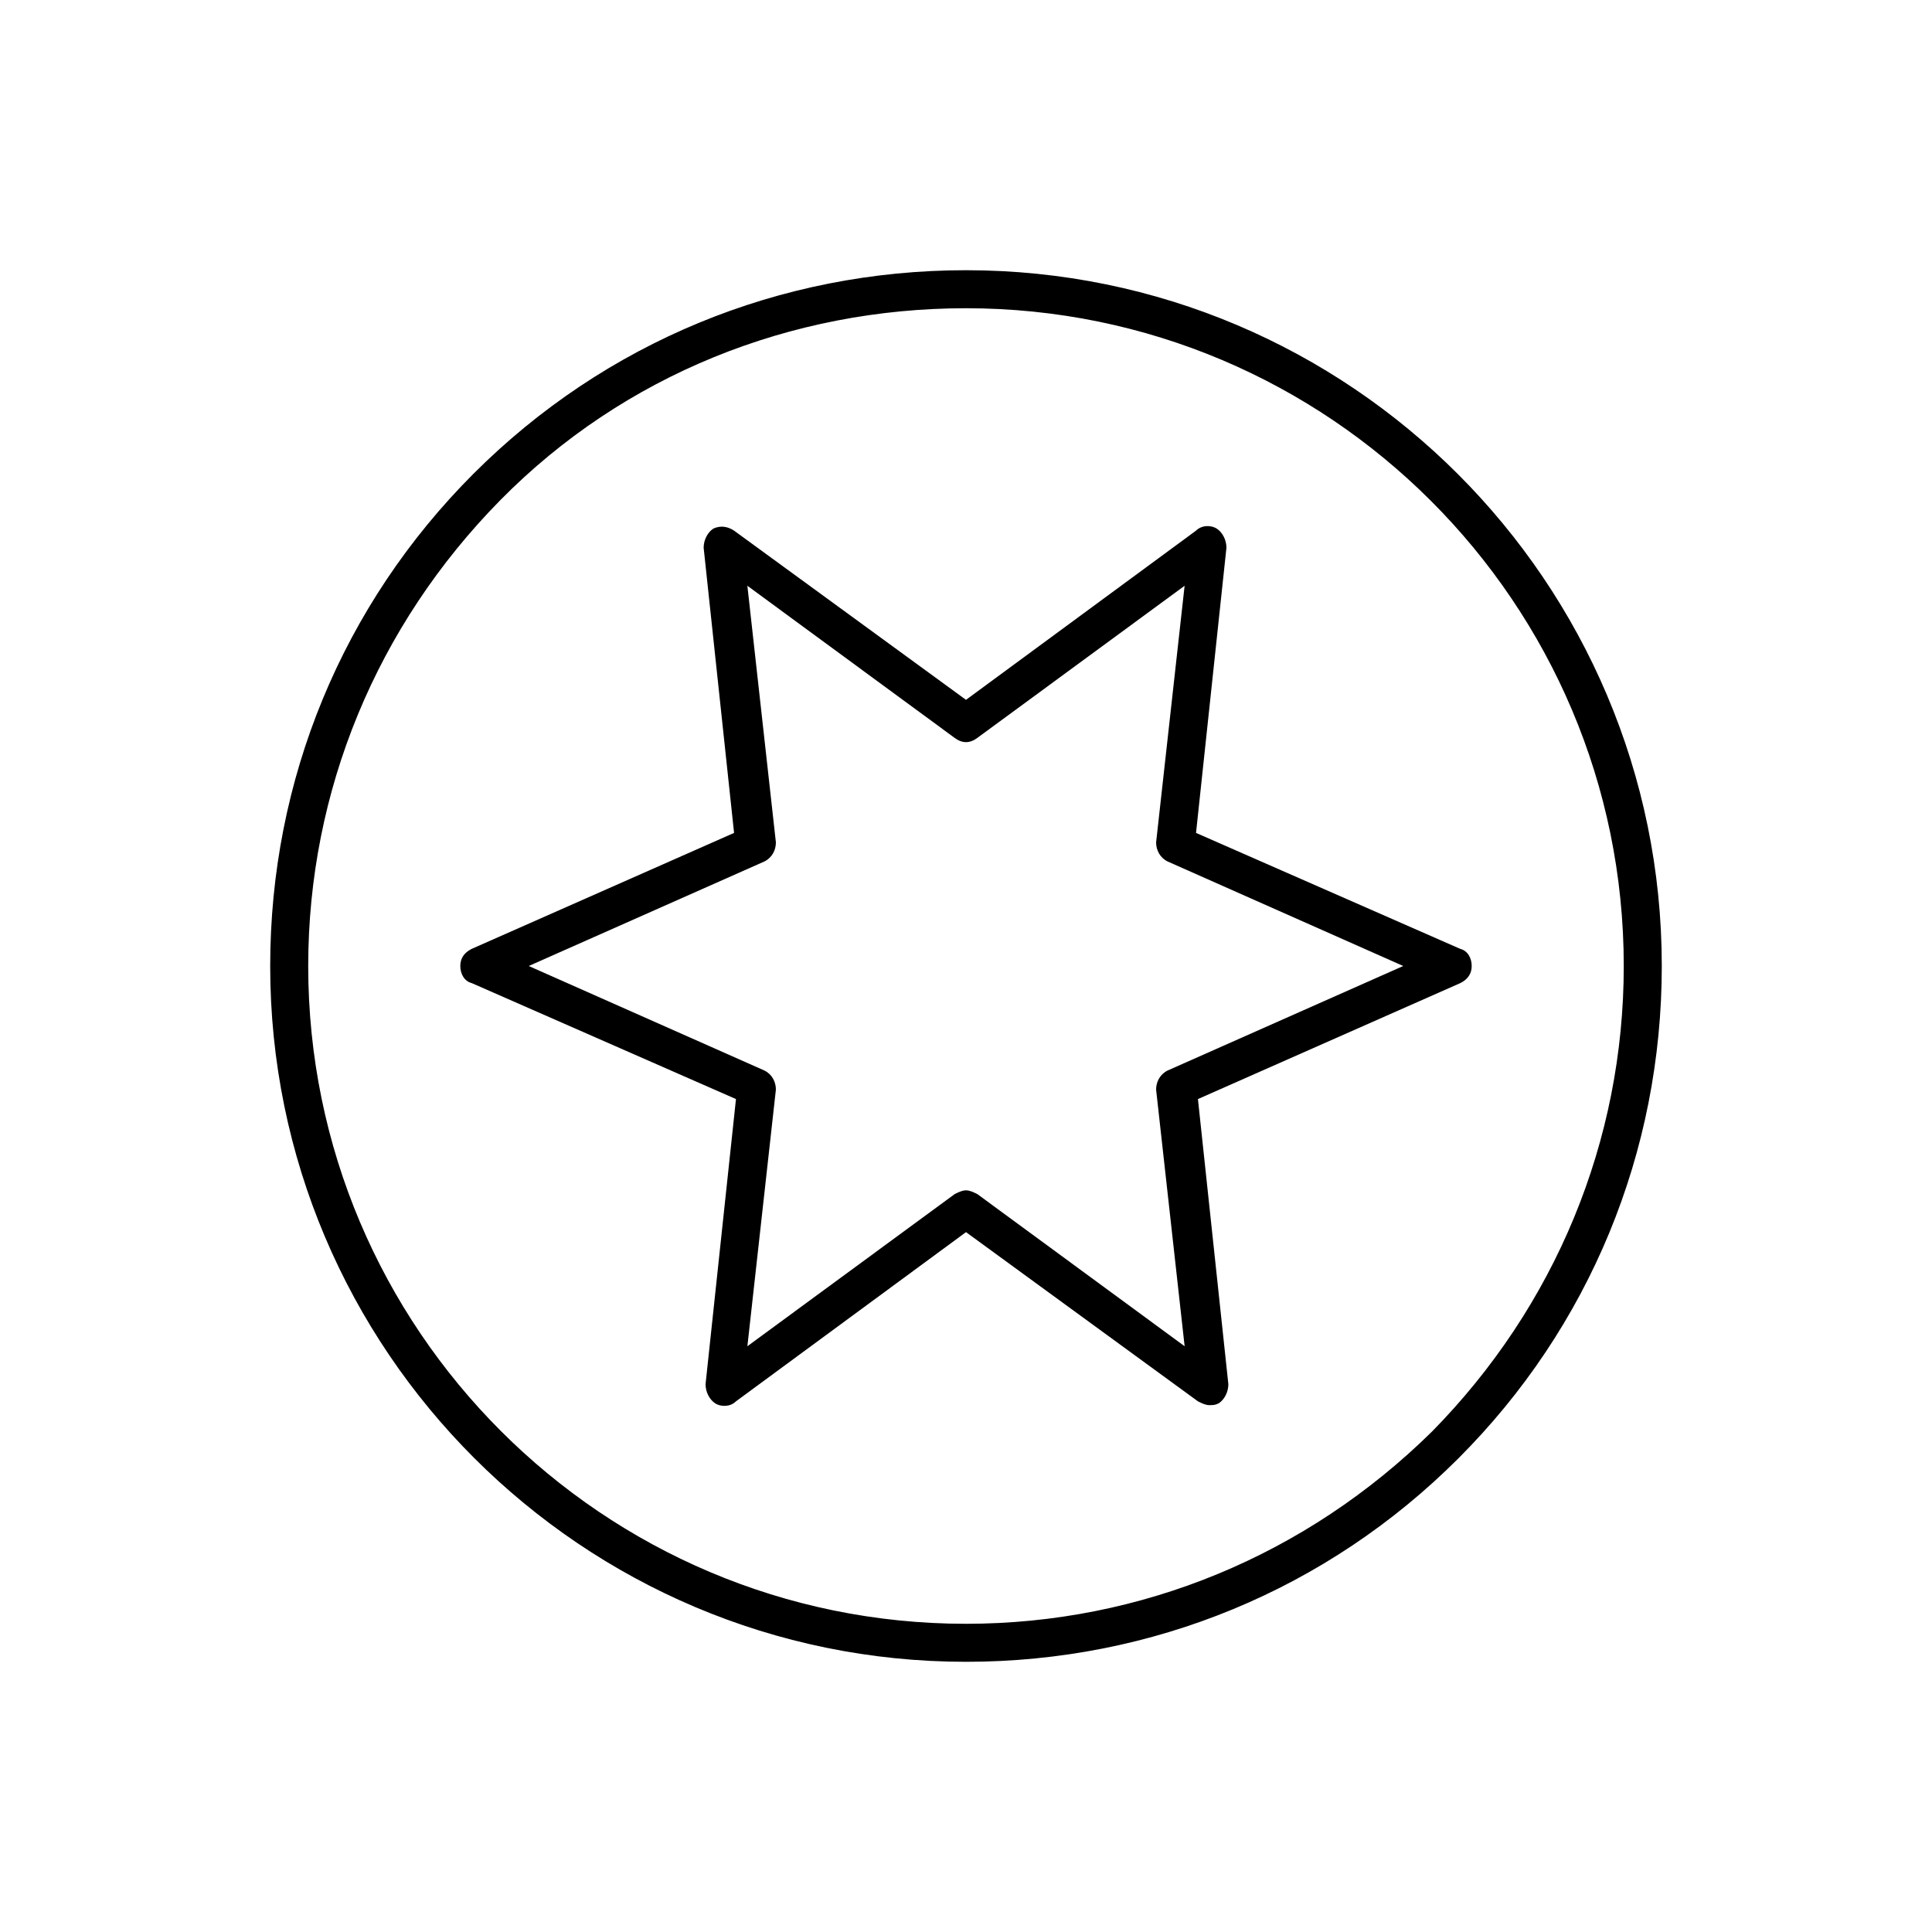
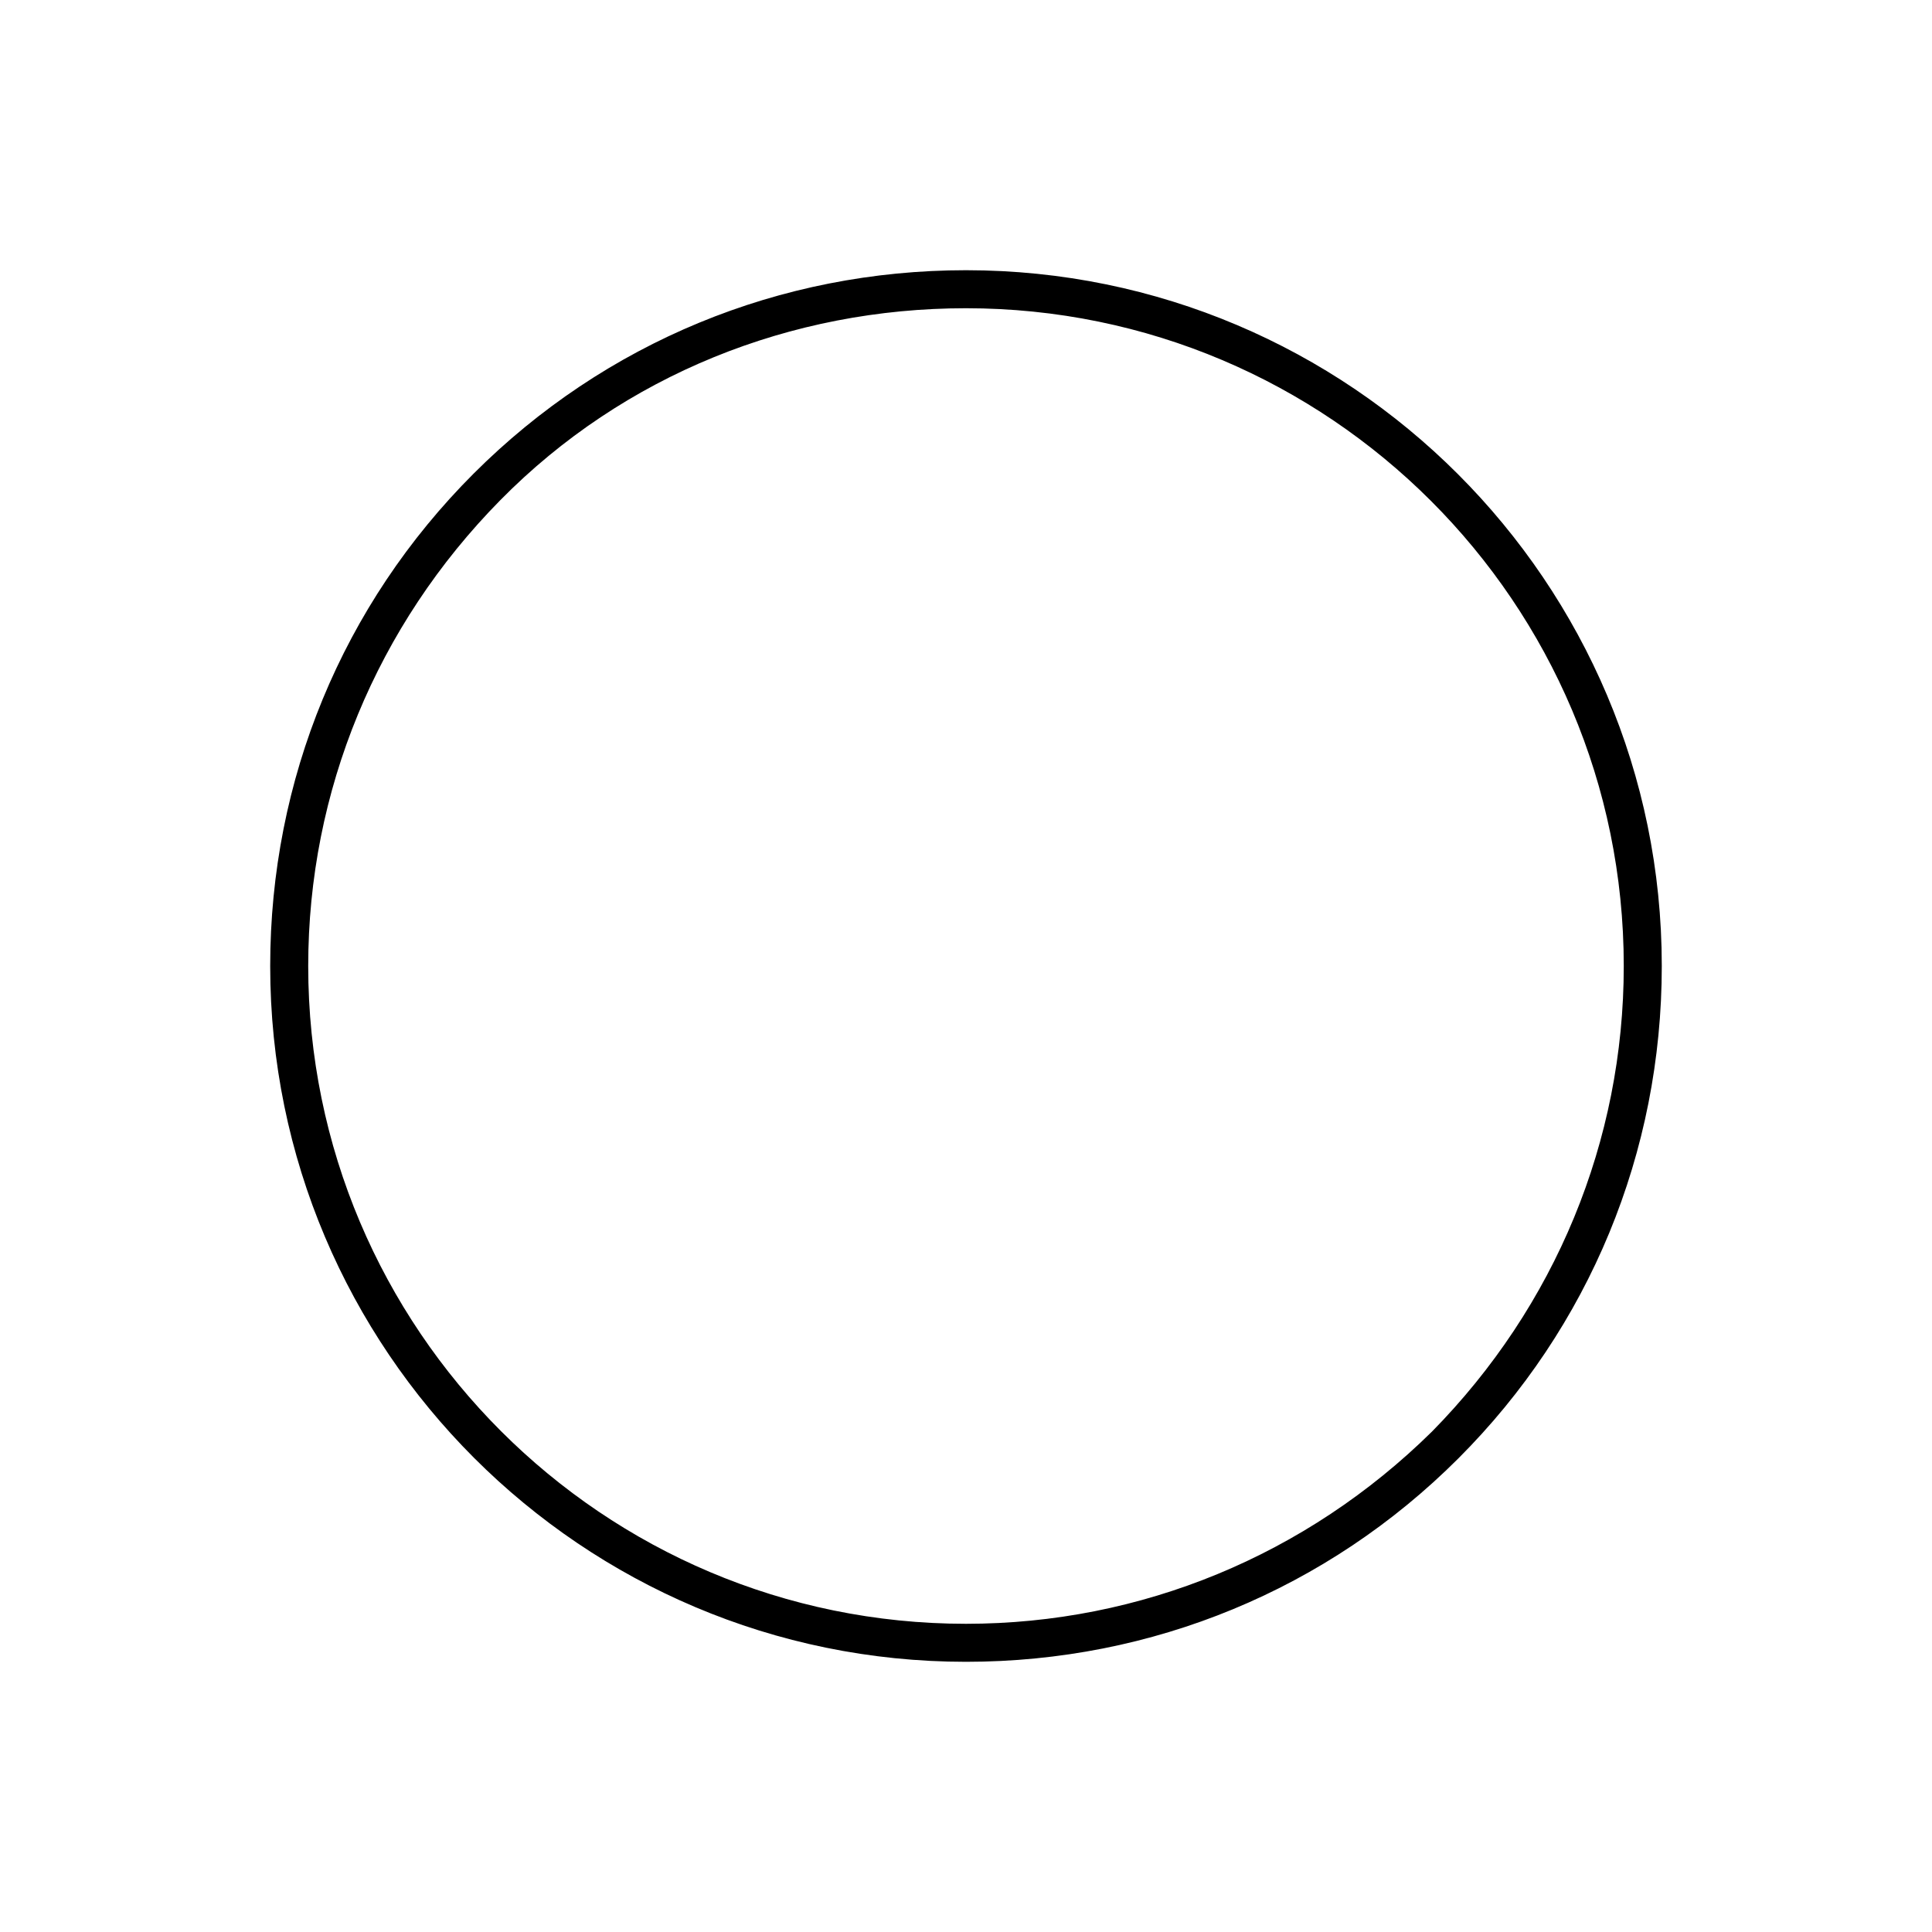
<svg xmlns="http://www.w3.org/2000/svg" fill="#000000" width="800px" height="800px" version="1.1" viewBox="144 144 512 512">
  <g>
    <path d="m400 215.61c-49.375 0-95.723 19.145-130.49 53.906-34.762 34.762-53.906 81.113-53.906 130.49 0 101.77 82.625 184.39 184.39 184.39 49.375 0 95.723-19.145 130.49-53.906 34.758-34.766 53.906-81.117 53.906-130.49 0-101.77-82.625-184.39-184.39-184.39zm123.43 307.83c-33.254 32.746-77.086 50.883-123.43 50.883-96.227 0-174.32-78.09-174.32-174.32 0-46.352 18.137-90.184 50.883-123.43 32.746-33.254 77.082-50.887 123.43-50.887 96.227 0 174.32 78.09 174.32 174.32 0 46.352-18.137 90.184-50.883 123.44z" />
-     <path d="m469.02 289.16c0-2.016-1.008-4.031-2.519-5.039-1.512-1.008-4.031-1.008-5.543 0.504l-60.957 44.84-61.465-44.84c-1.512-1.008-3.527-1.512-5.543-0.504-1.512 1.008-2.519 3.023-2.519 5.039l8.062 75.57-69.527 30.73c-2.016 1.008-3.023 2.519-3.023 4.535s1.008 4.031 3.023 4.535l70.031 30.734-8.062 75.57c0 2.016 1.008 4.031 2.519 5.039 1.512 1.008 4.031 1.008 5.543-0.504l60.961-44.84 61.465 44.84c1.008 0.504 2.016 1.008 3.023 1.008 1.008 0 1.512 0 2.519-0.504 1.512-1.008 2.519-3.023 2.519-5.039l-8.062-75.57 69.527-30.73c2.016-1.008 3.023-2.519 3.023-4.535s-1.008-4.031-3.023-4.535l-70.031-30.734zm46.855 110.84-62.473 27.711c-2.016 1.008-3.023 3.023-3.023 5.039l7.559 68.016-54.914-40.305c-1.008-0.504-2.016-1.008-3.023-1.008s-2.016 0.504-3.023 1.008l-54.914 40.305 7.555-68.02c0-2.016-1.008-4.031-3.023-5.039l-62.473-27.707 62.473-27.711c2.016-1.008 3.023-3.023 3.023-5.039l-7.559-68.016 54.914 40.305c2.016 1.512 4.031 1.512 6.047 0l54.914-40.305-7.555 68.016c0 2.016 1.008 4.031 3.023 5.039z" />
  </g>
</svg>